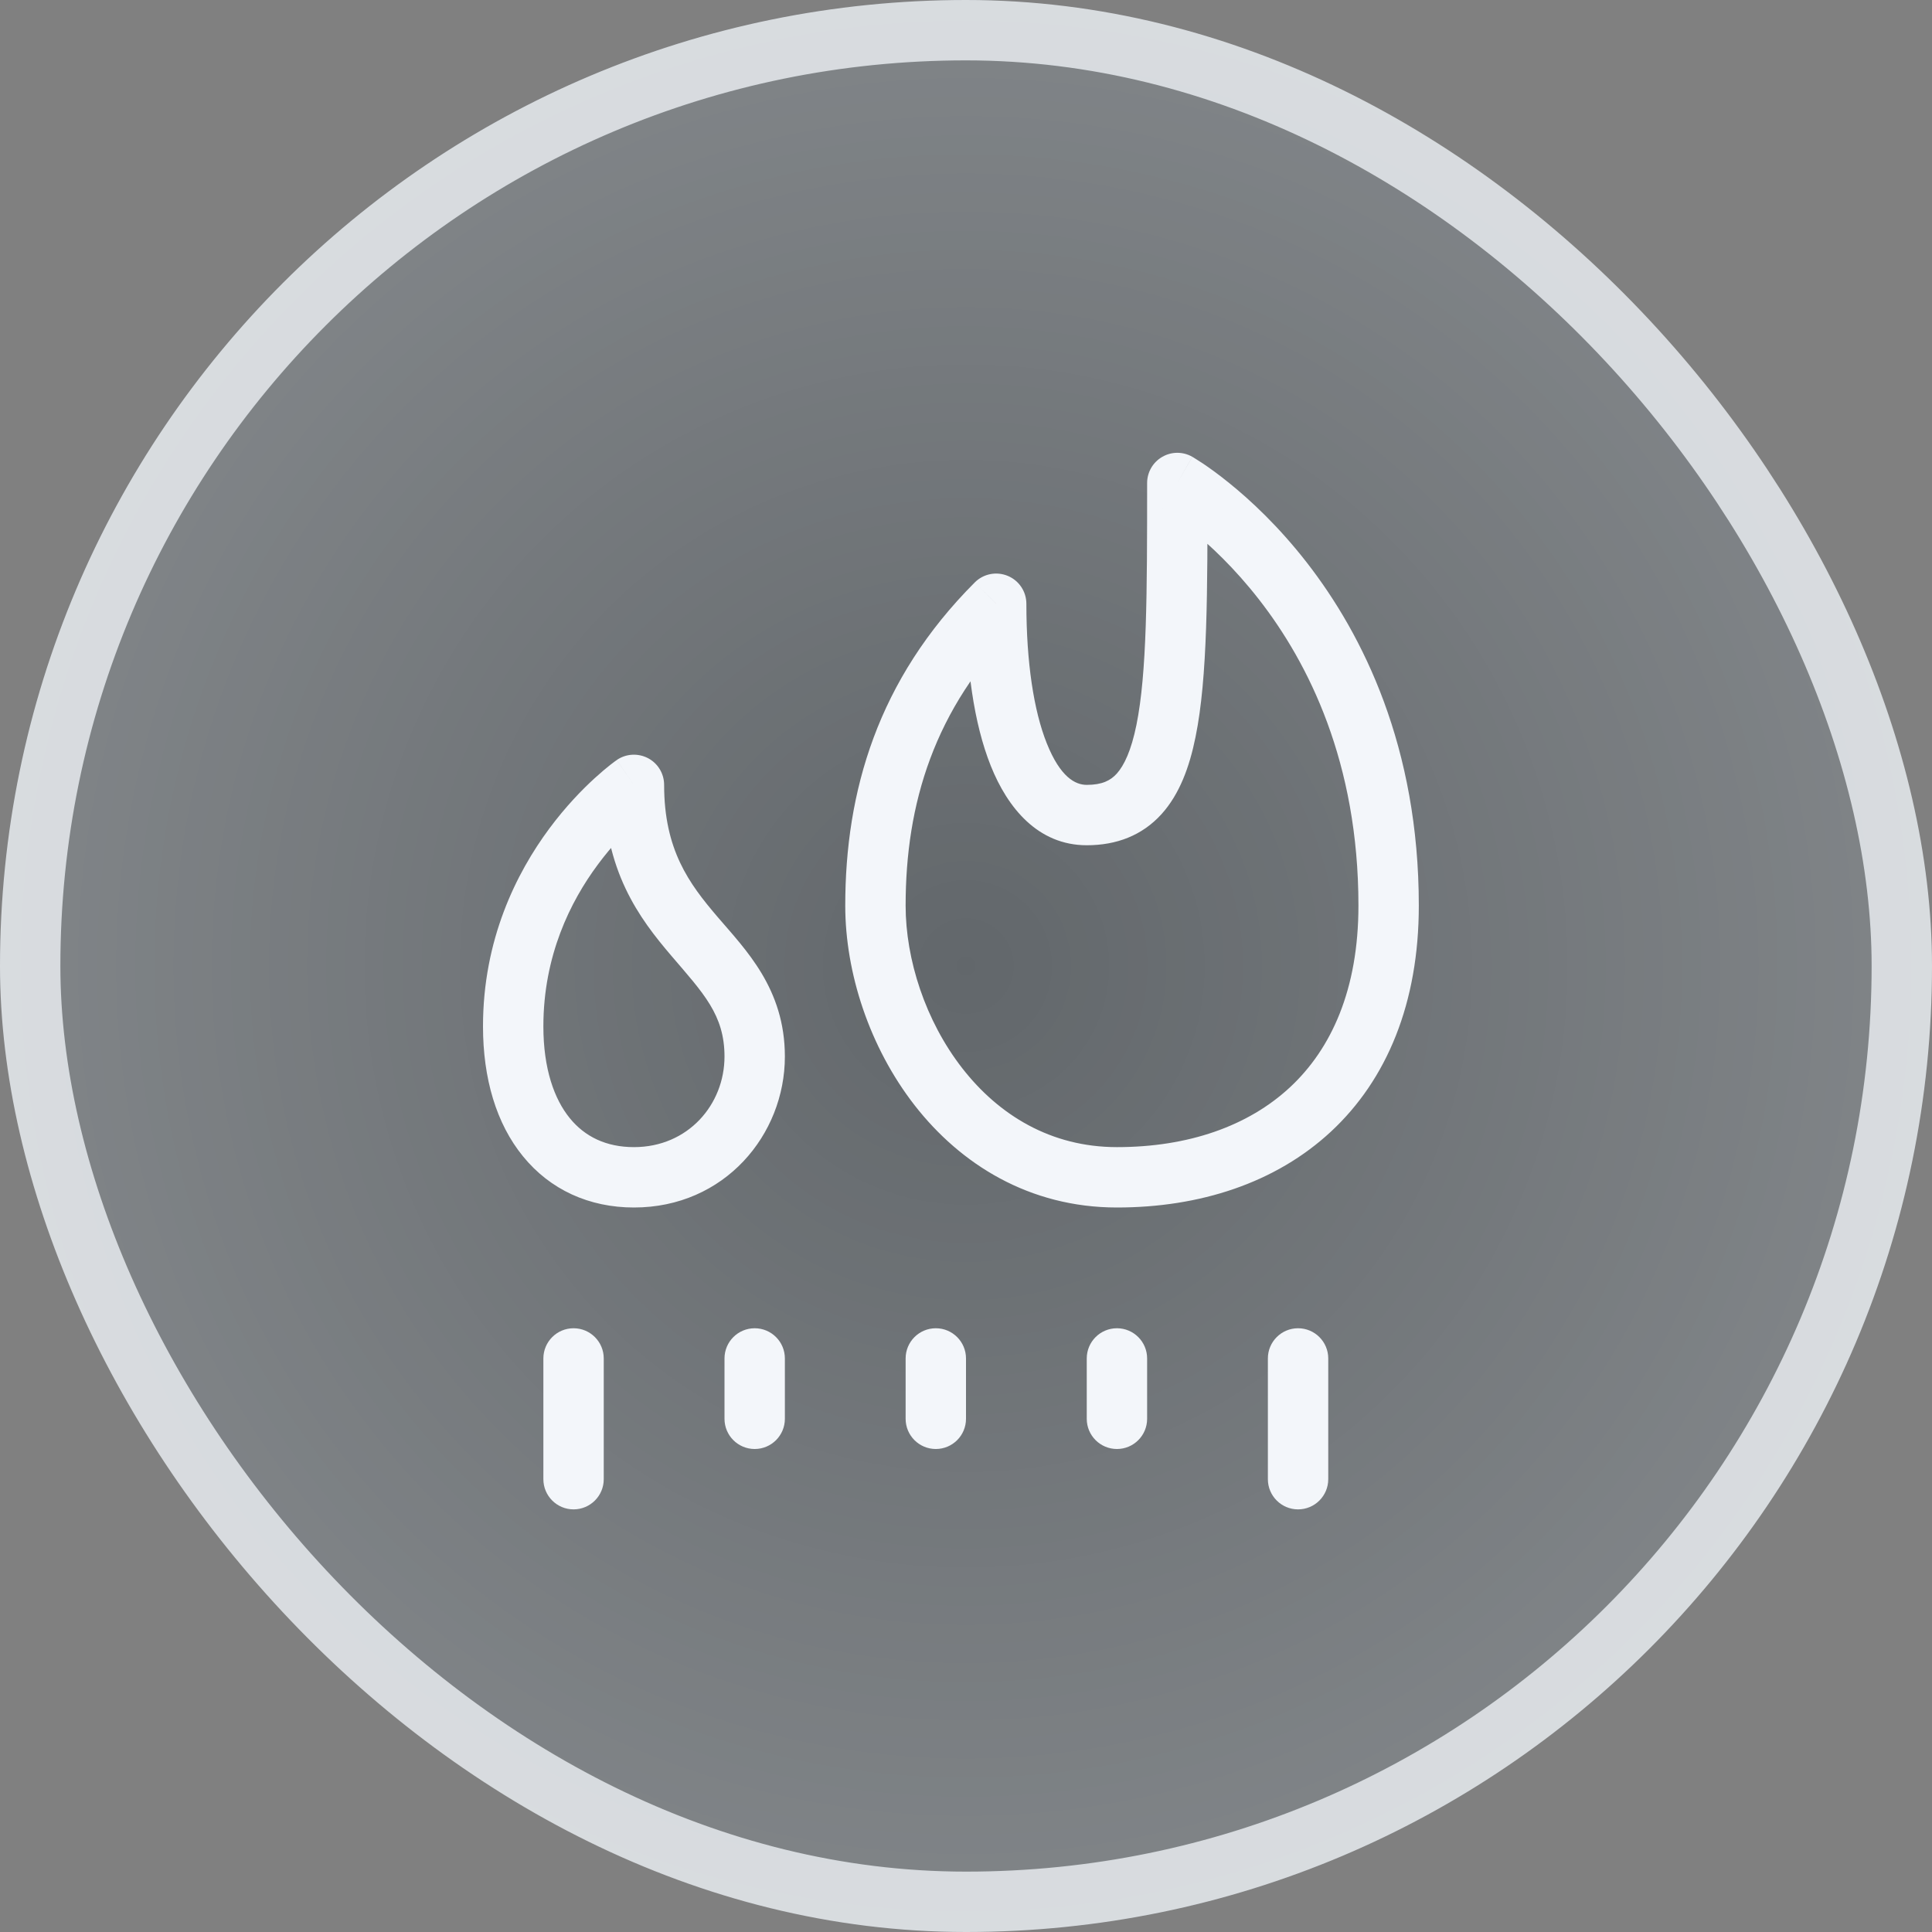
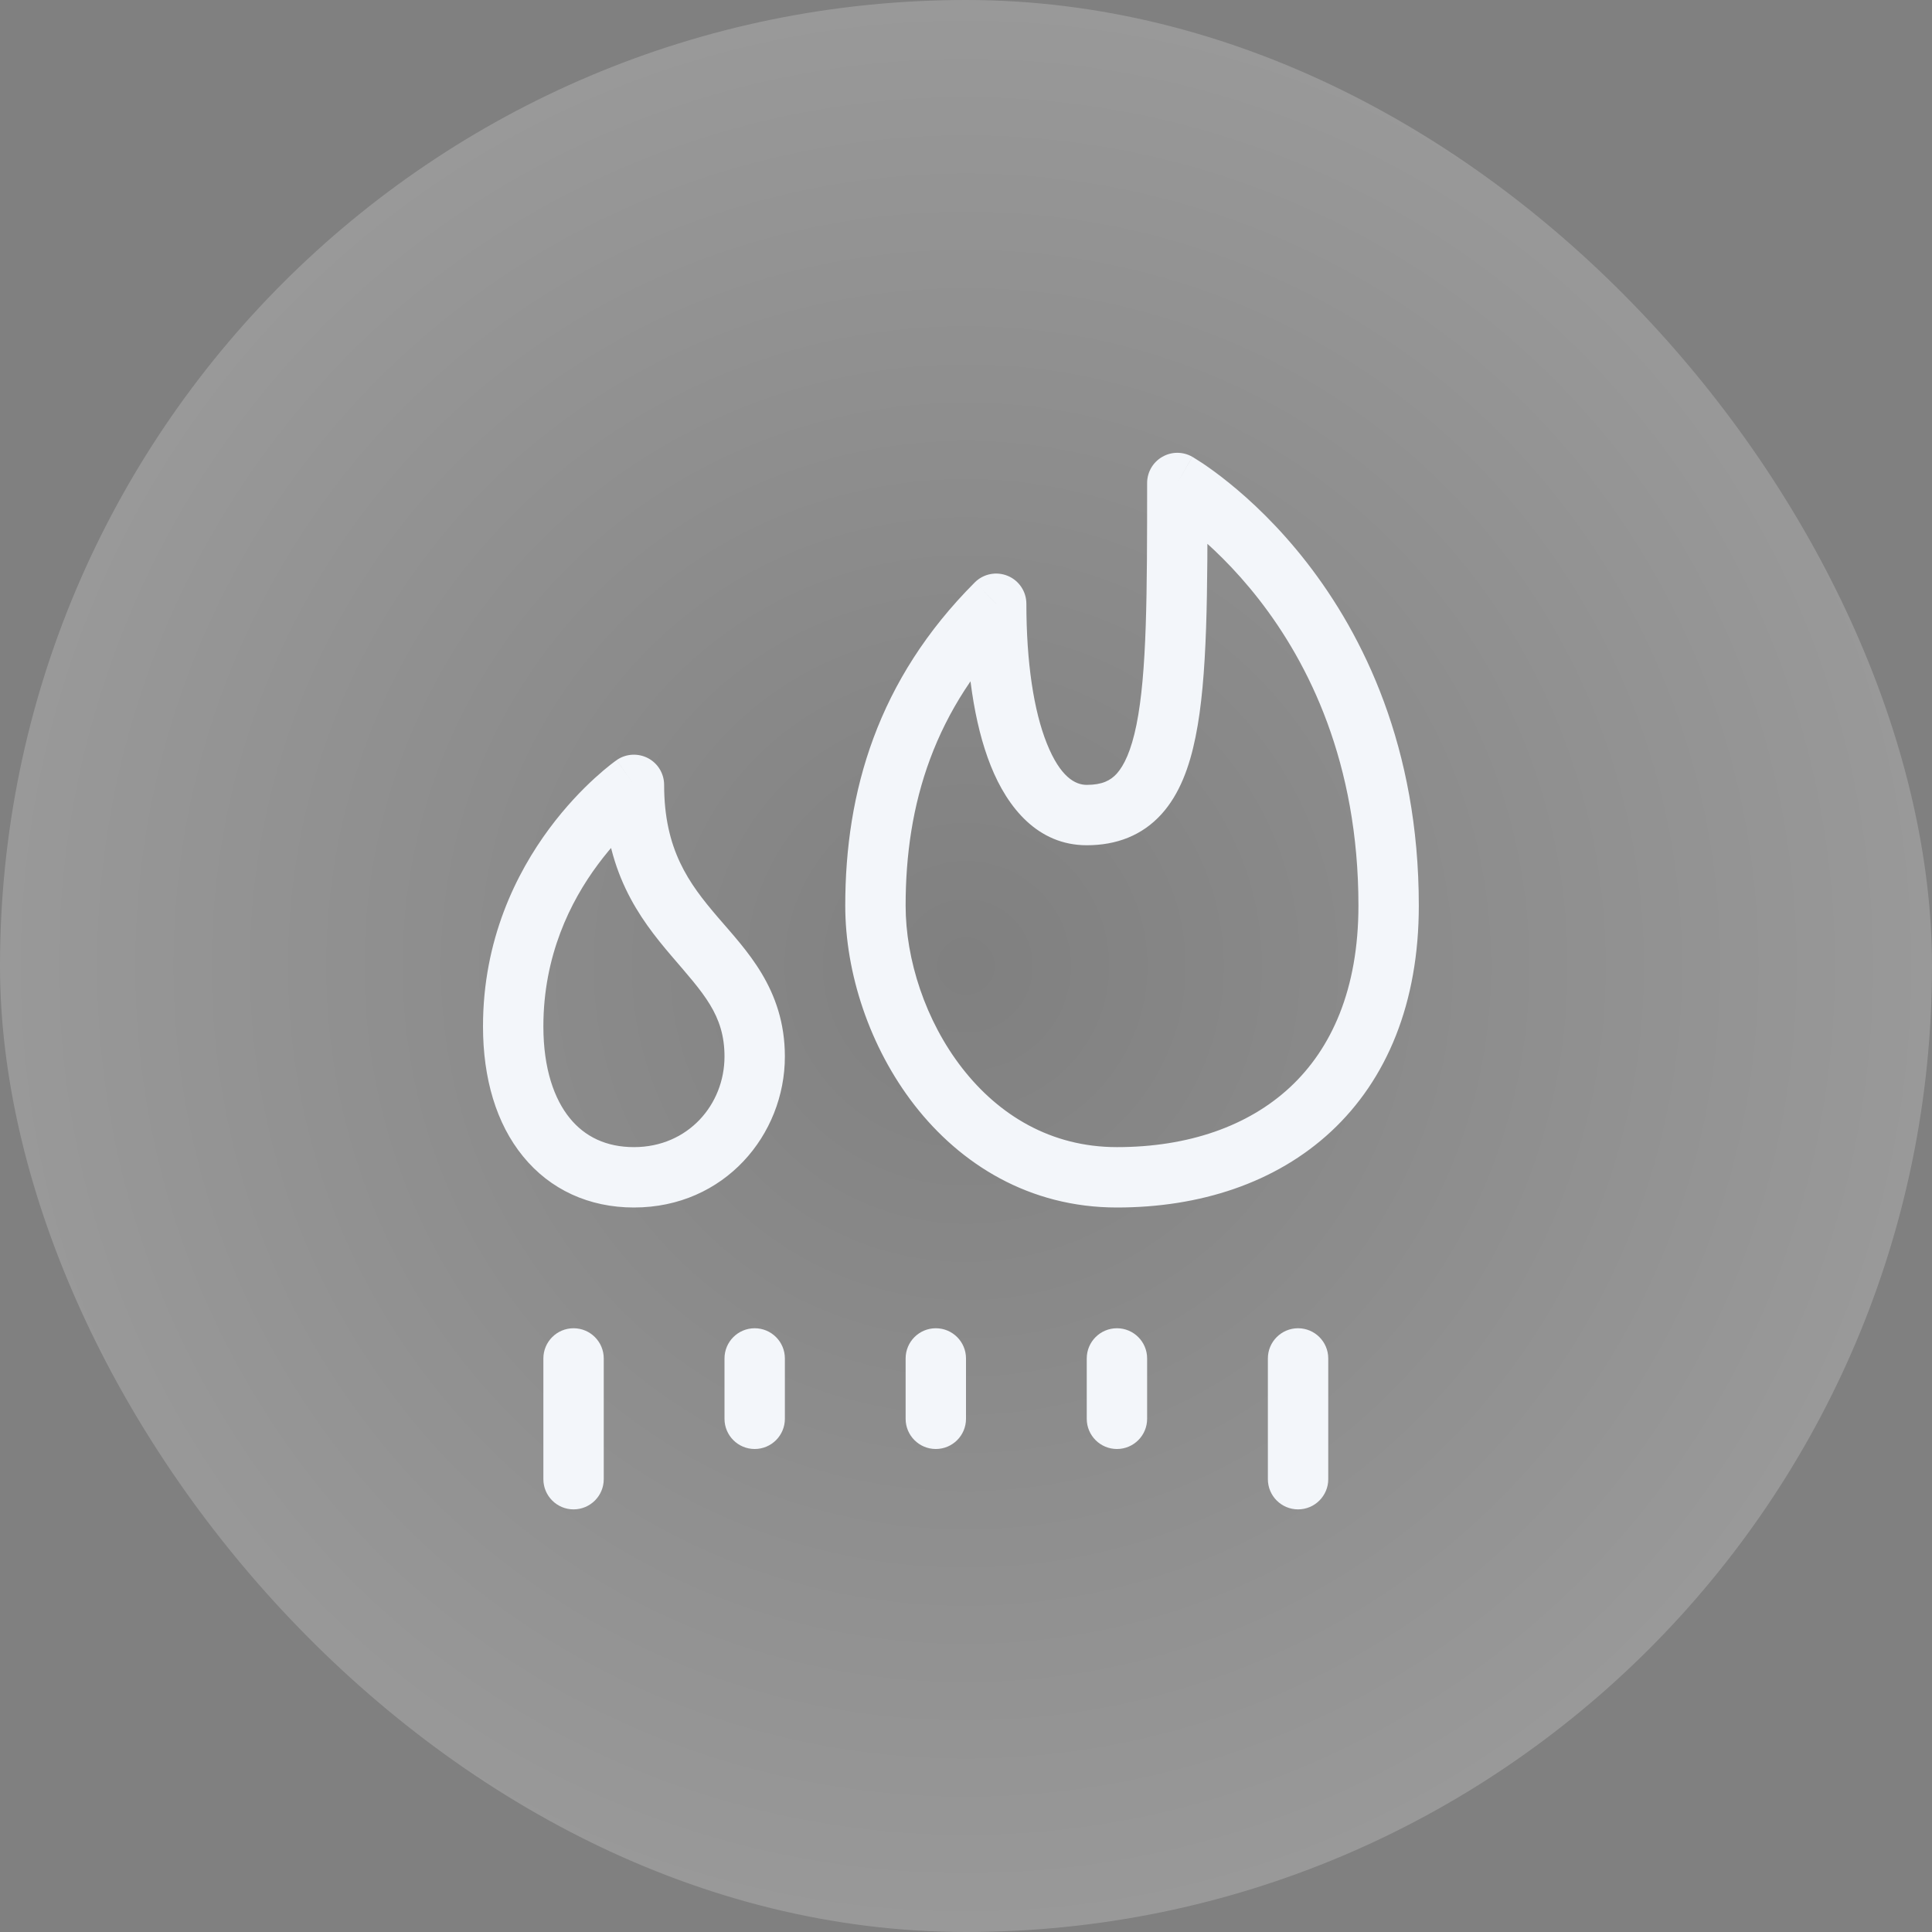
<svg xmlns="http://www.w3.org/2000/svg" width="32" height="32" viewBox="0 0 32 32" fill="none">
  <rect x="0" y="0" width="32" height="32" fill="#808080" stroke="none" />
-   <rect width="32" height="32" rx="16" fill="#36414D" fill-opacity="0.4" />
  <rect width="32" height="32" rx="16" fill="url(#paint0_radial_6329_63008)" fill-opacity="0.2" />
  <path d="M19.5 8L19.748 7.566C19.593 7.477 19.403 7.478 19.249 7.568C19.095 7.657 19 7.822 19 8H19.5ZM16.5 10L17 10C17 9.798 16.878 9.615 16.691 9.538C16.504 9.461 16.289 9.503 16.146 9.646L16.5 10ZM10.5 13H11C11 12.814 10.897 12.643 10.732 12.557C10.566 12.471 10.367 12.483 10.214 12.589L10.5 13ZM10 22.5C10 22.224 9.776 22 9.5 22C9.224 22 9 22.224 9 22.5H10ZM9 24.5C9 24.776 9.224 25 9.5 25C9.776 25 10 24.776 10 24.5H9ZM13 22.5C13 22.224 12.776 22 12.5 22C12.224 22 12 22.224 12 22.5H13ZM12 23.5C12 23.776 12.224 24 12.5 24C12.776 24 13 23.776 13 23.5H12ZM16 22.5C16 22.224 15.776 22 15.5 22C15.224 22 15 22.224 15 22.5H16ZM15 23.5C15 23.776 15.224 24 15.5 24C15.776 24 16 23.776 16 23.5H15ZM19 22.5C19 22.224 18.776 22 18.5 22C18.224 22 18 22.224 18 22.5H19ZM18 23.5C18 23.776 18.224 24 18.5 24C18.776 24 19 23.776 19 23.5H18ZM22 22.5C22 22.224 21.776 22 21.5 22C21.224 22 21 22.224 21 22.5H22ZM21 24.5C21 24.776 21.224 25 21.5 25C21.776 25 22 24.776 22 24.5H21ZM18.5 20C19.87 20 21.127 19.596 22.047 18.741C22.972 17.88 23.5 16.613 23.5 15H22.5C22.5 16.387 22.053 17.37 21.366 18.009C20.672 18.654 19.679 19 18.5 19V20ZM23.5 15C23.5 12.373 22.578 10.518 21.645 9.318C21.18 8.72 20.714 8.287 20.361 8.002C20.185 7.859 20.036 7.753 19.93 7.681C19.876 7.645 19.833 7.618 19.802 7.599C19.787 7.589 19.775 7.582 19.765 7.576C19.761 7.573 19.757 7.571 19.754 7.569C19.753 7.569 19.752 7.568 19.75 7.567C19.75 7.567 19.75 7.567 19.749 7.566C19.749 7.566 19.749 7.566 19.749 7.566C19.748 7.566 19.748 7.566 19.5 8C19.252 8.434 19.252 8.434 19.252 8.434C19.252 8.434 19.251 8.434 19.251 8.434C19.251 8.434 19.251 8.433 19.251 8.433C19.25 8.433 19.251 8.433 19.251 8.433C19.251 8.434 19.253 8.434 19.255 8.436C19.259 8.438 19.266 8.442 19.276 8.449C19.297 8.461 19.329 8.482 19.371 8.51C19.456 8.567 19.581 8.656 19.732 8.779C20.036 9.025 20.445 9.405 20.855 9.932C21.672 10.982 22.5 12.627 22.5 15H23.5ZM14 15C14 16.11 14.399 17.343 15.149 18.307C15.907 19.28 17.044 20 18.5 20V19C17.407 19 16.543 18.47 15.938 17.693C15.326 16.907 15 15.89 15 15H14ZM16.146 9.646C14.535 11.258 14 13.114 14 15H15C15 13.324 15.465 11.742 16.853 10.354L16.146 9.646ZM19 8C19 9.834 18.997 11.146 18.823 12.007C18.736 12.434 18.619 12.678 18.497 12.814C18.395 12.926 18.257 13 18 13V14C18.493 14 18.918 13.838 19.238 13.485C19.537 13.154 19.702 12.703 19.802 12.206C20.003 11.222 20 9.784 20 8H19ZM18 13C17.809 13 17.562 12.871 17.339 12.314C17.122 11.773 17 10.969 17 10L16 10C16 11.031 16.127 11.977 16.411 12.686C16.688 13.379 17.191 14 18 14V13ZM10.5 19C10.041 19 9.687 18.827 9.438 18.521C9.18 18.205 9 17.702 9 17H8C8 17.863 8.22 18.611 8.663 19.153C9.113 19.706 9.759 20 10.5 20V19ZM9 17C9 15.83 9.447 14.932 9.902 14.32C10.129 14.013 10.356 13.781 10.525 13.627C10.609 13.551 10.678 13.494 10.724 13.457C10.747 13.439 10.764 13.426 10.775 13.418C10.78 13.414 10.784 13.412 10.786 13.411C10.786 13.41 10.787 13.409 10.787 13.409C10.787 13.409 10.787 13.41 10.787 13.41C10.787 13.41 10.786 13.41 10.786 13.41C10.786 13.41 10.786 13.41 10.786 13.41C10.786 13.41 10.786 13.411 10.5 13C10.214 12.589 10.214 12.59 10.214 12.59C10.214 12.59 10.214 12.59 10.214 12.59C10.213 12.59 10.213 12.591 10.213 12.591C10.212 12.591 10.211 12.592 10.21 12.593C10.208 12.594 10.206 12.596 10.203 12.598C10.197 12.602 10.19 12.607 10.18 12.614C10.162 12.628 10.136 12.647 10.104 12.672C10.041 12.722 9.954 12.794 9.85 12.889C9.644 13.077 9.371 13.356 9.098 13.724C8.553 14.459 8 15.561 8 17H9ZM12 17.5C12 18.293 11.398 19 10.5 19V20C12.001 20 13 18.794 13 17.5H12ZM10 13C10 14.424 10.588 15.208 11.12 15.831C11.651 16.452 12 16.809 12 17.5H13C13 16.373 12.349 15.73 11.88 15.181C11.412 14.633 11 14.076 11 13H10ZM9 22.5V24.5H10V22.5H9ZM12 22.5V23.5H13V22.5H12ZM15 22.5V23.5H16V22.5H15ZM18 22.5V23.5H19V22.5H18ZM21 22.5V24.5H22V22.5H21Z" fill="#F3F6FA" />
-   <rect x="0.5" y="0.5" width="31" height="31" rx="15.5" stroke="#EDF1F5" stroke-opacity="0.8" />
  <defs>
    <radialGradient id="paint0_radial_6329_63008" cx="0" cy="0" r="1" gradientUnits="userSpaceOnUse" gradientTransform="translate(16 16) rotate(90) scale(16)">
      <stop stop-color="white" stop-opacity="0" />
      <stop offset="1" stop-color="white" />
    </radialGradient>
  </defs>
</svg>